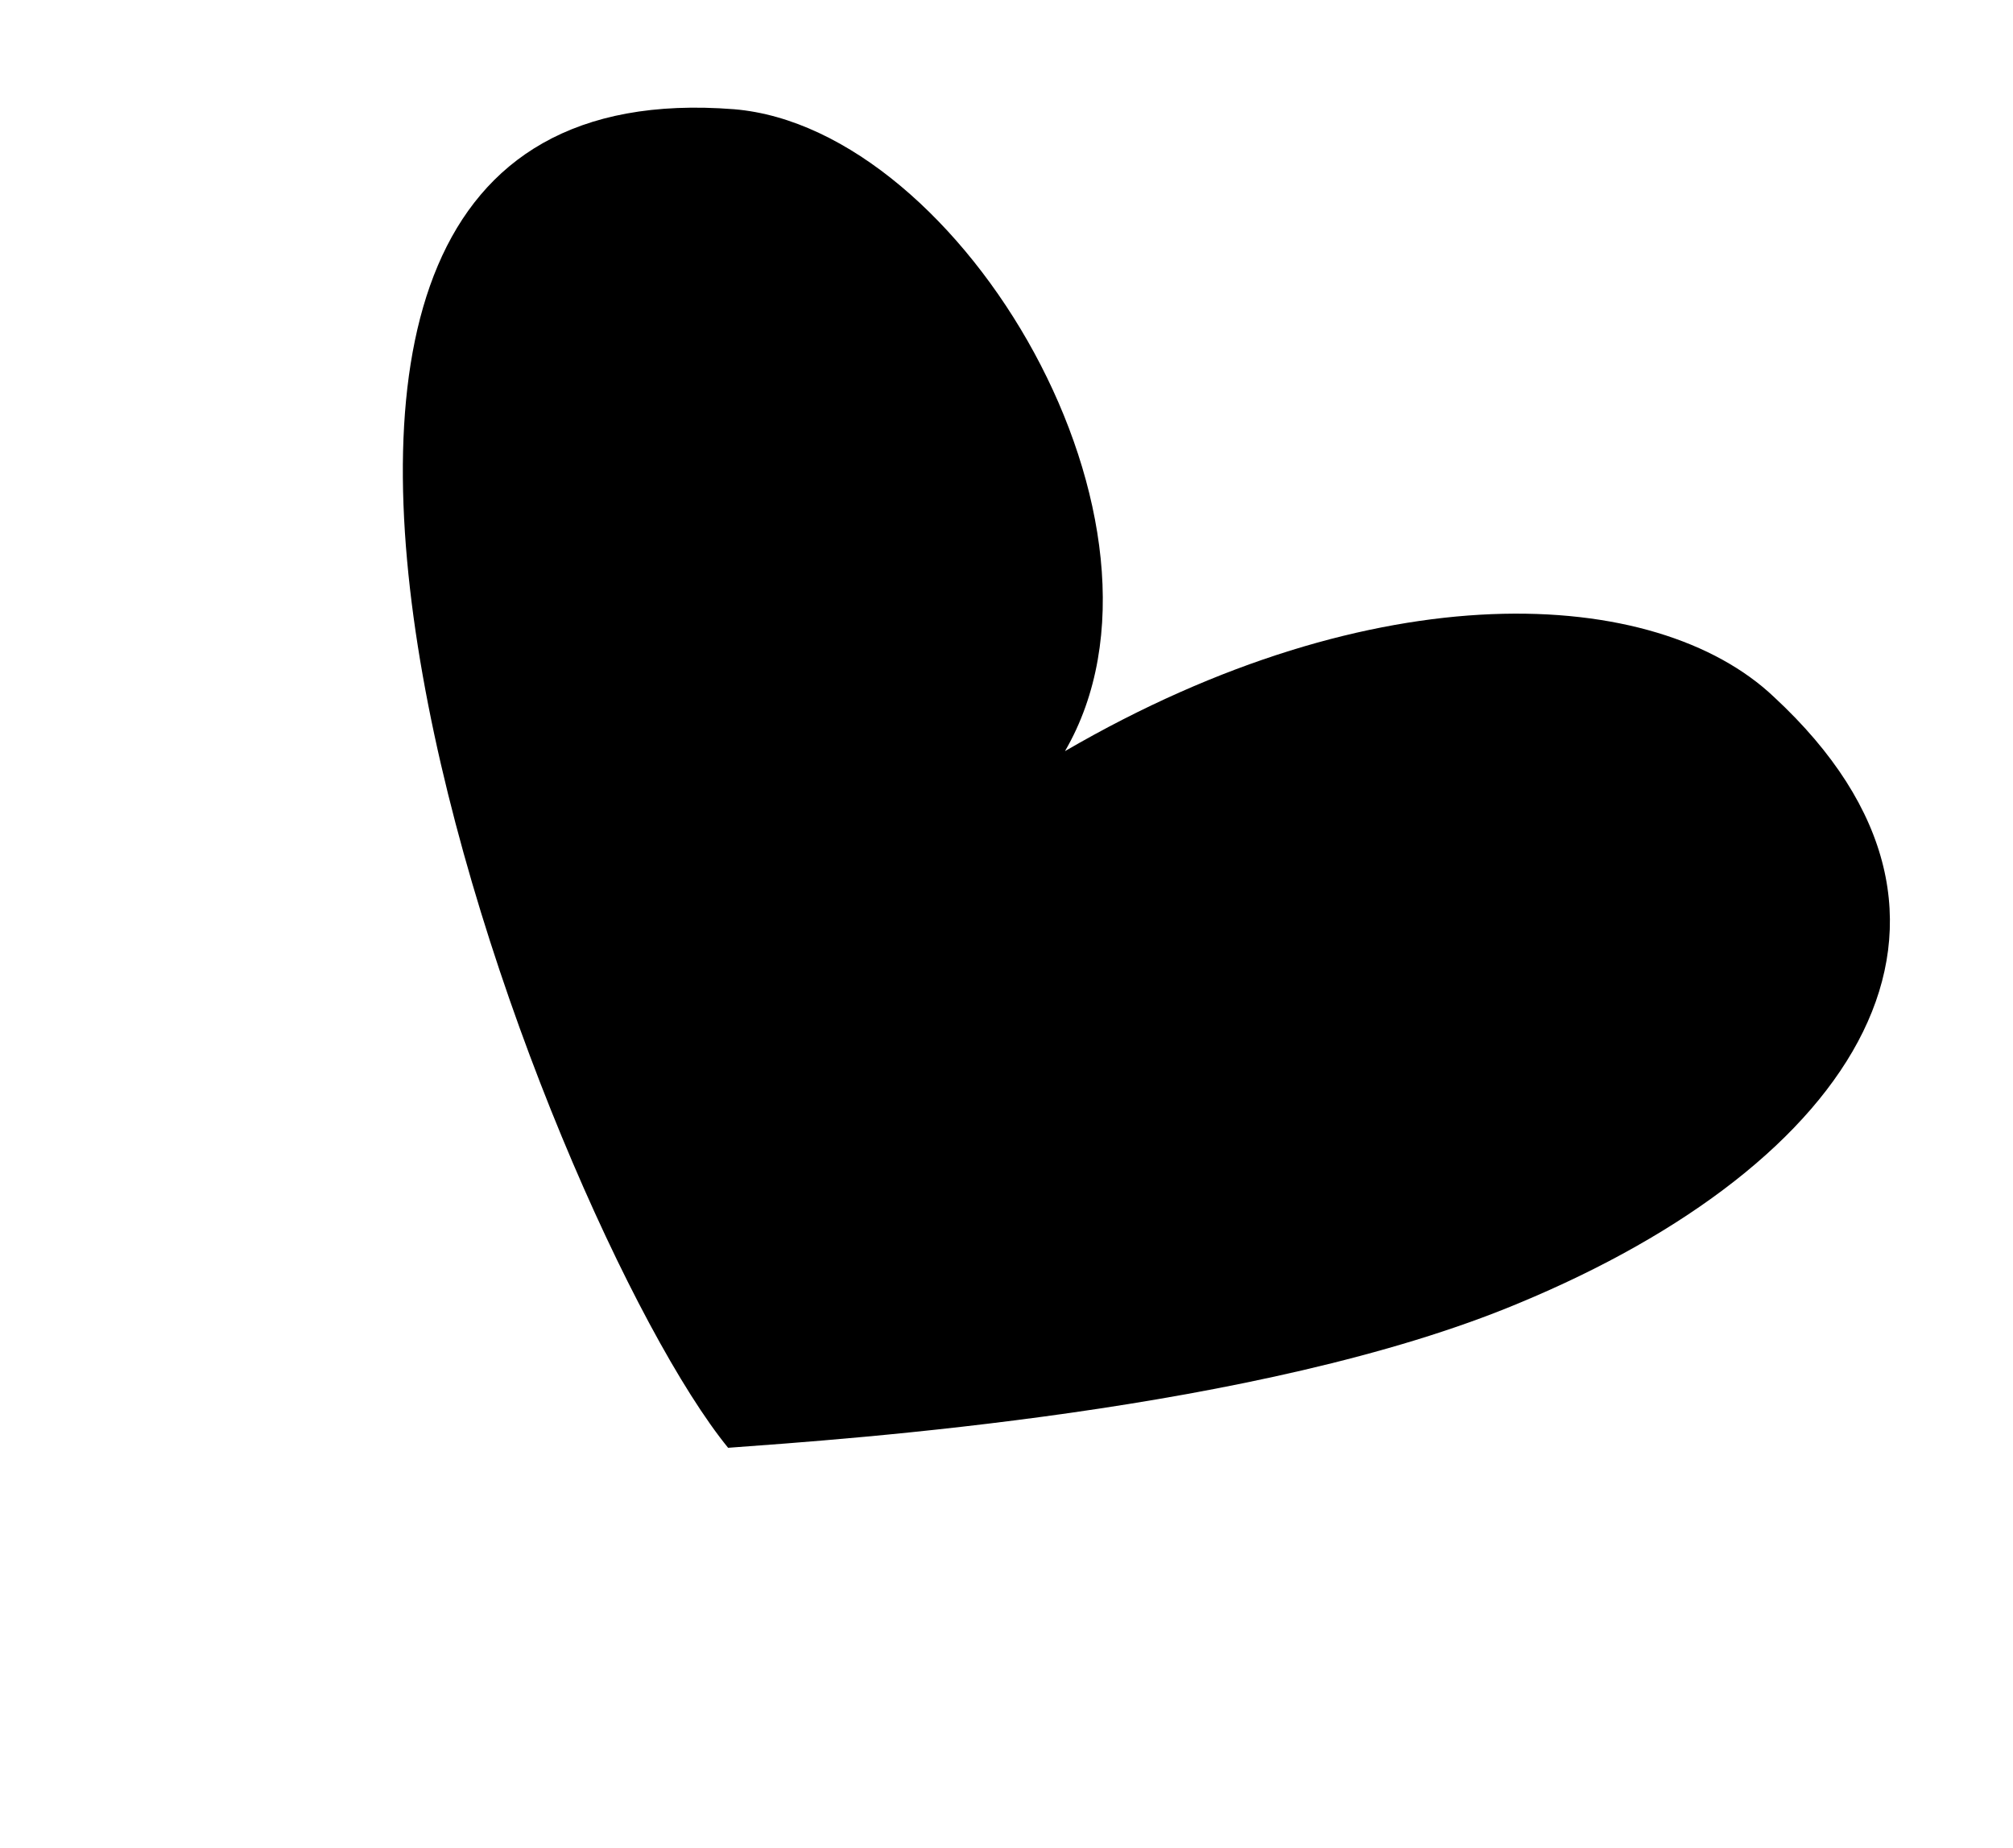
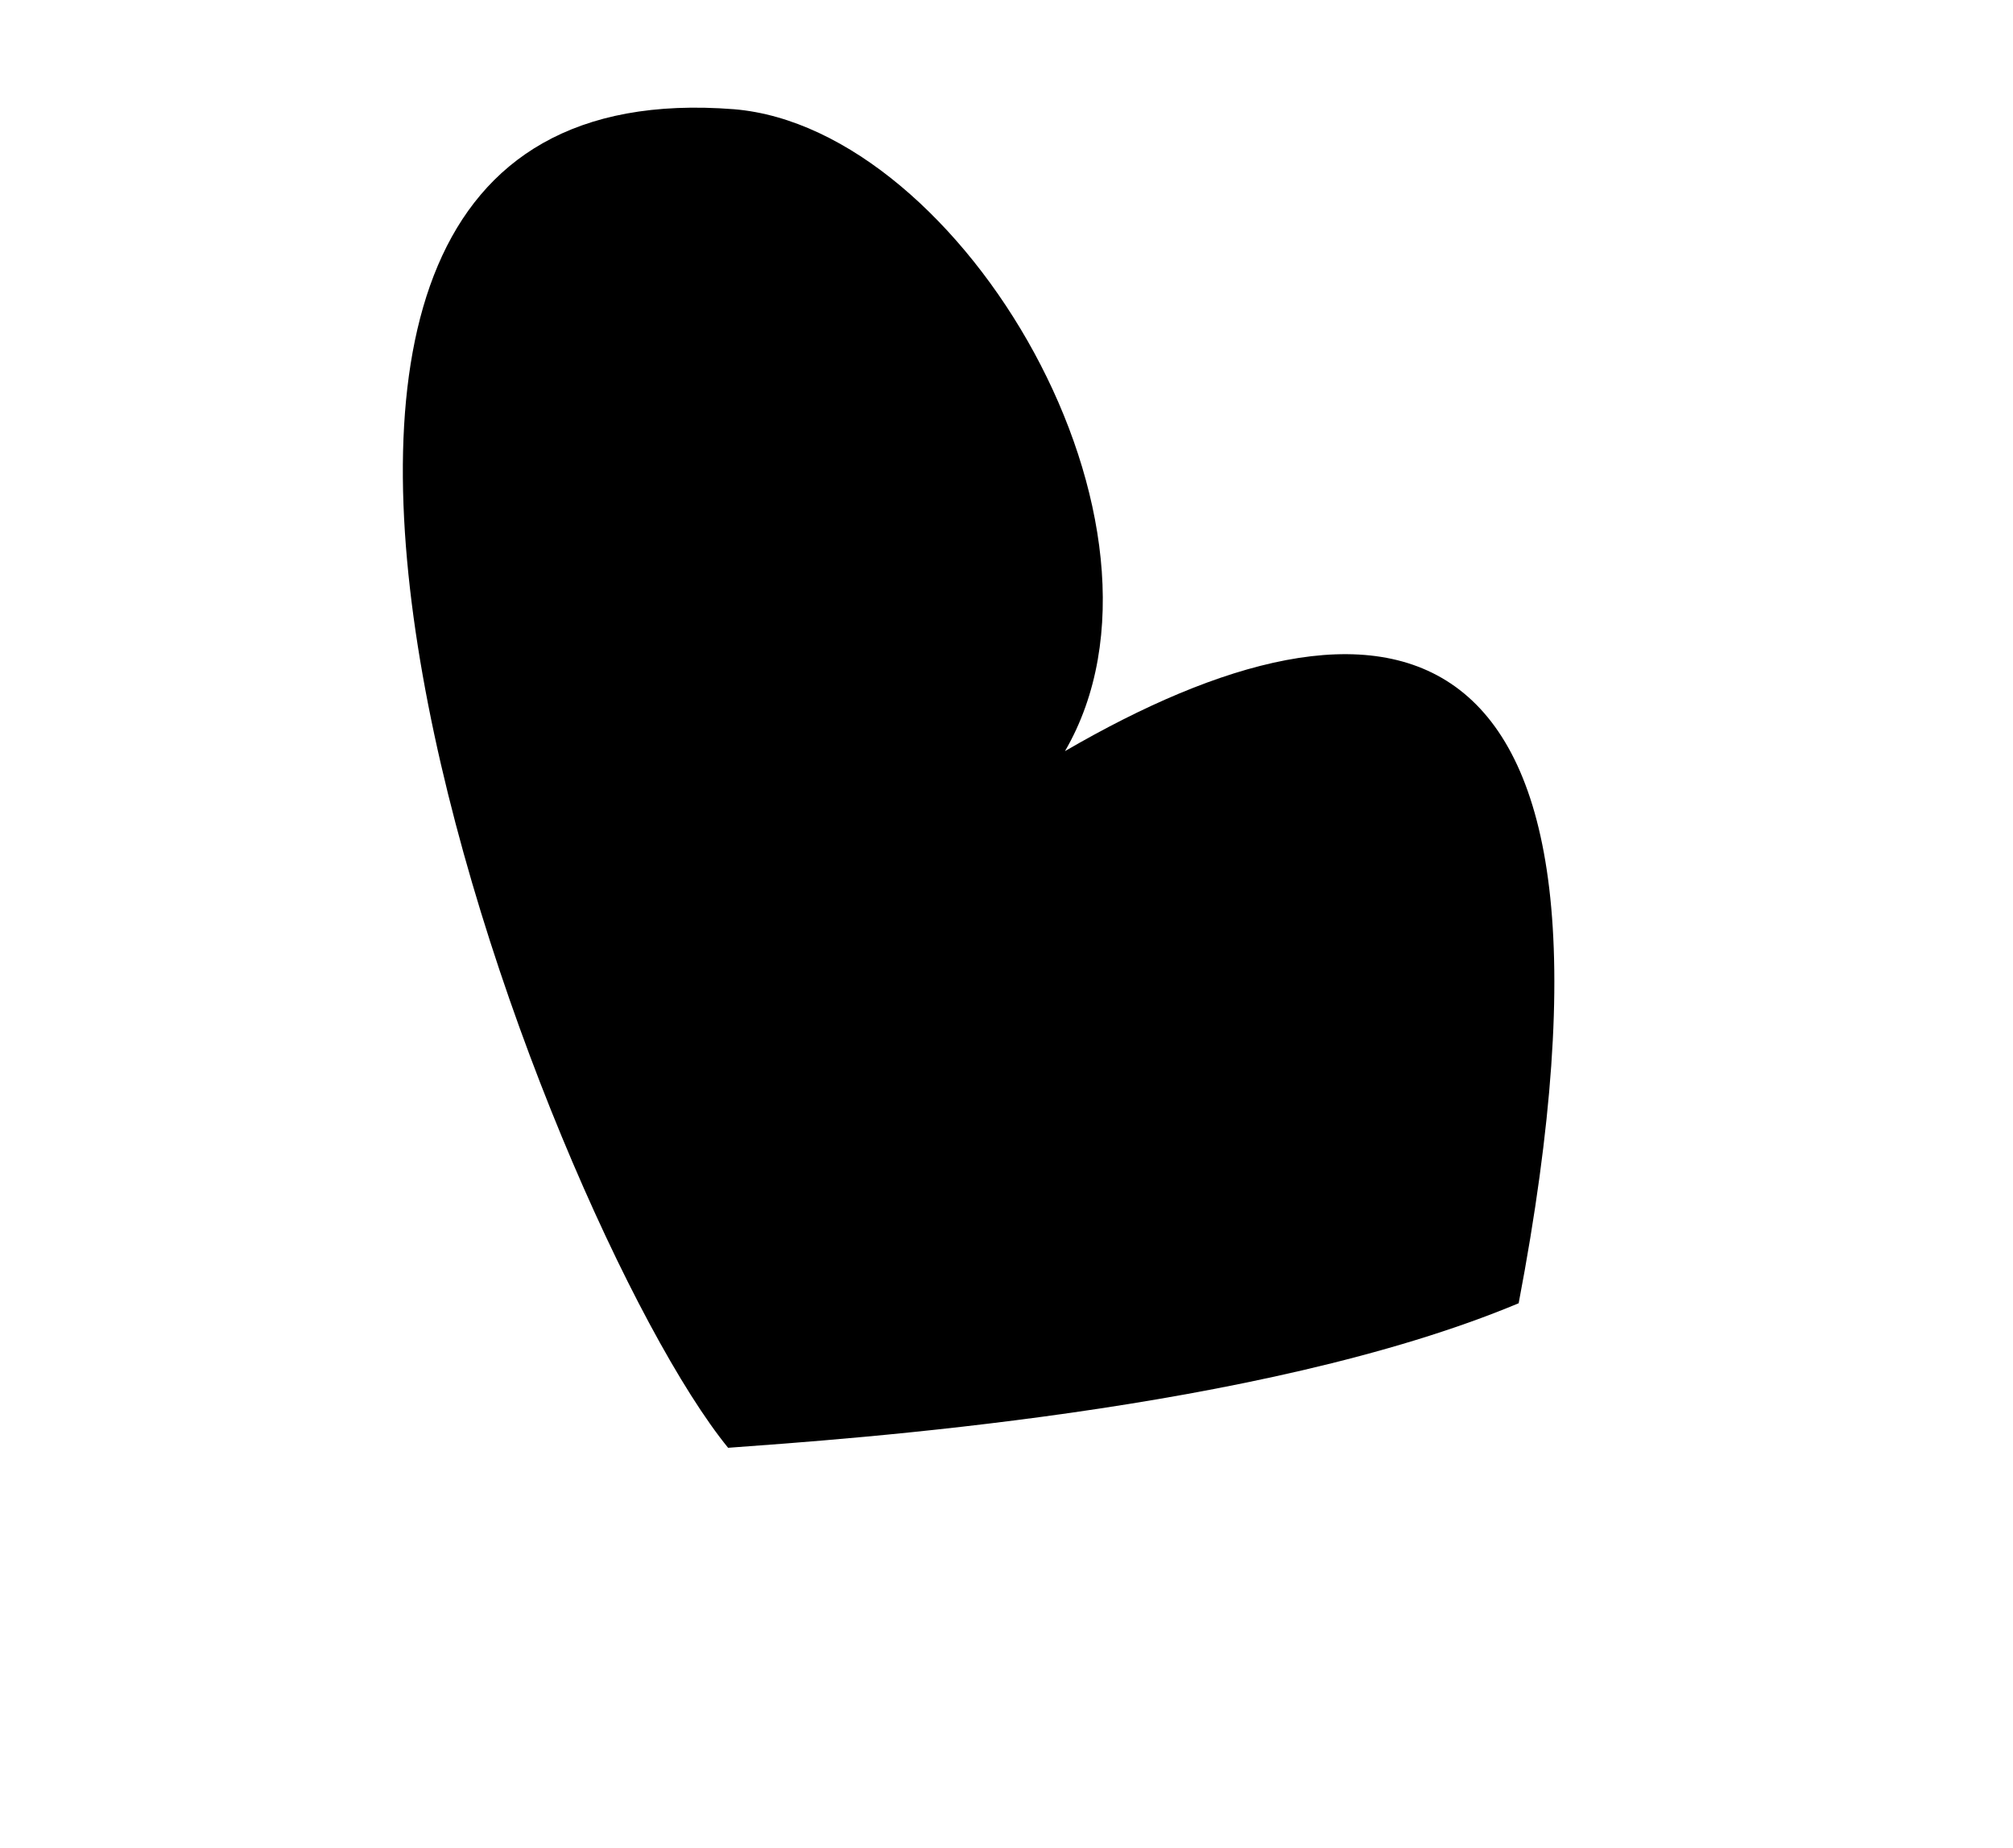
<svg xmlns="http://www.w3.org/2000/svg" width="61" height="56" viewBox="0 0 61 56" fill="none">
-   <path fill-rule="evenodd" clip-rule="evenodd" d="M32.272 22.761C36.246 15.933 29.156 3.885 22.245 3.31C2.888 1.789 16.5 37.05 22.064 43.871C25.66 43.606 38.196 42.765 46.02 39.491C56.22 35.263 61.073 27.897 53.76 21.122C50.171 17.715 41.685 17.284 32.272 22.761Z" fill="black" />
+   <path fill-rule="evenodd" clip-rule="evenodd" d="M32.272 22.761C36.246 15.933 29.156 3.885 22.245 3.31C2.888 1.789 16.5 37.05 22.064 43.871C25.66 43.606 38.196 42.765 46.02 39.491C50.171 17.715 41.685 17.284 32.272 22.761Z" fill="black" />
</svg>